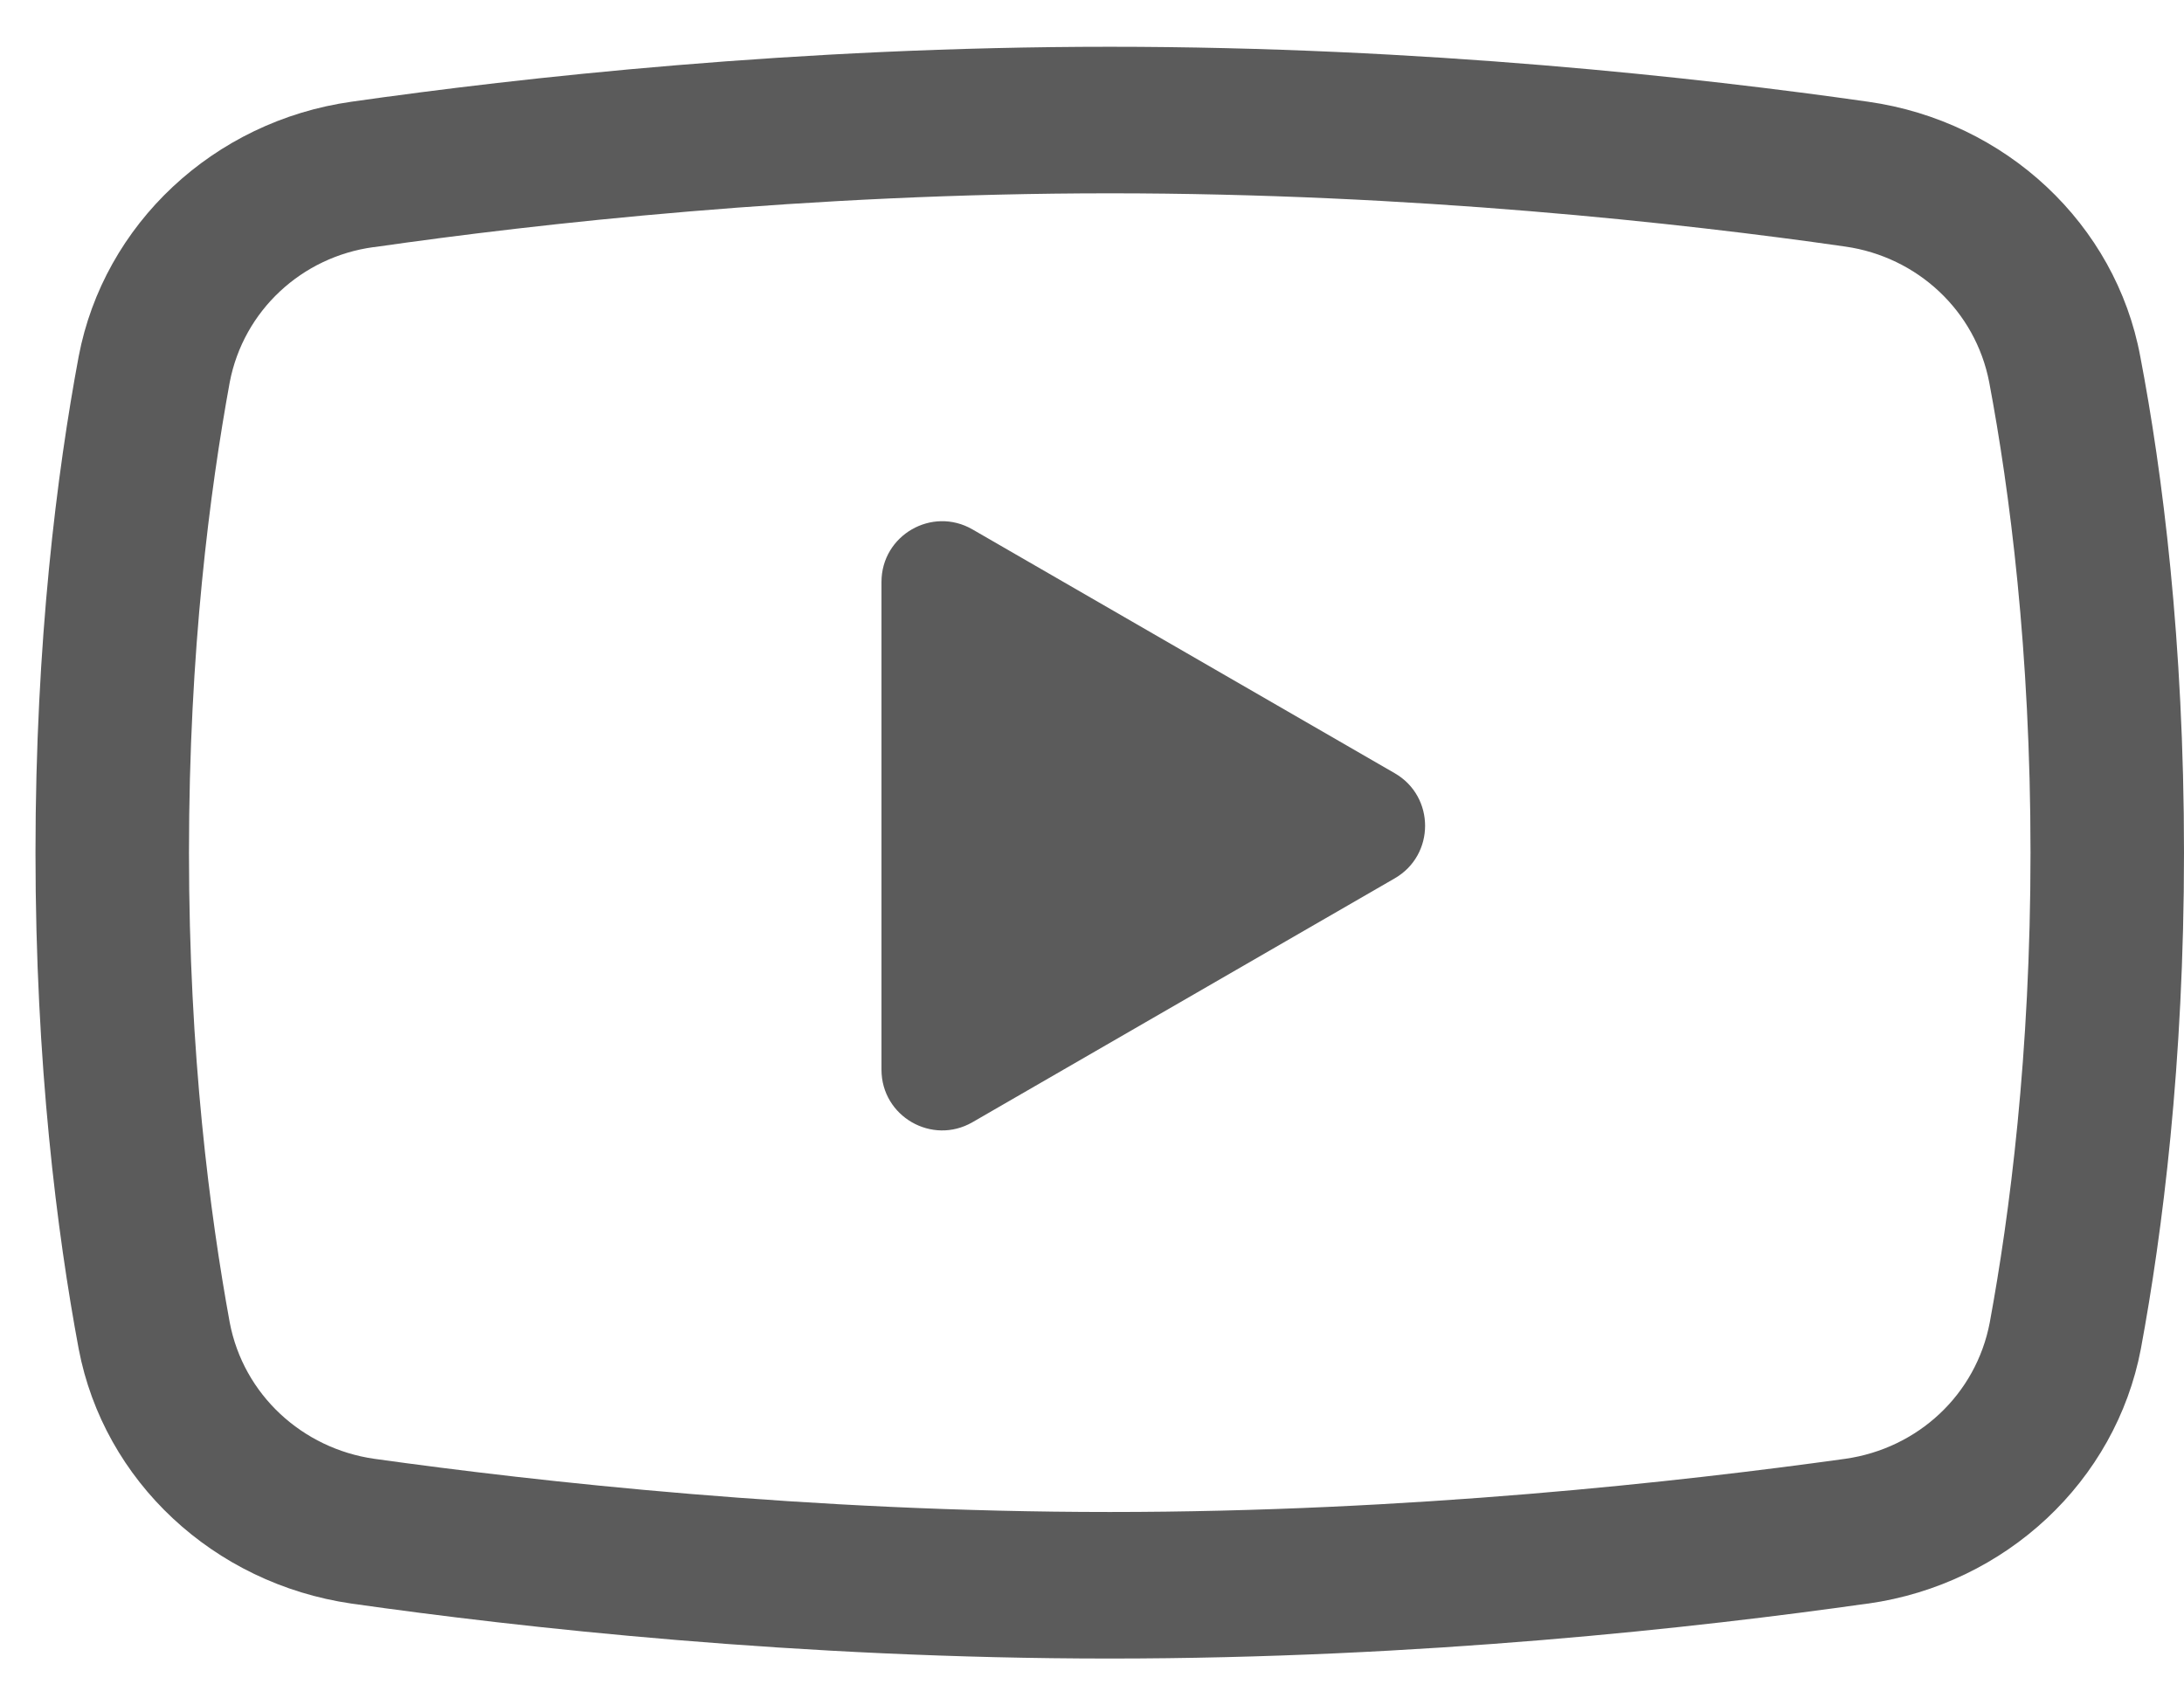
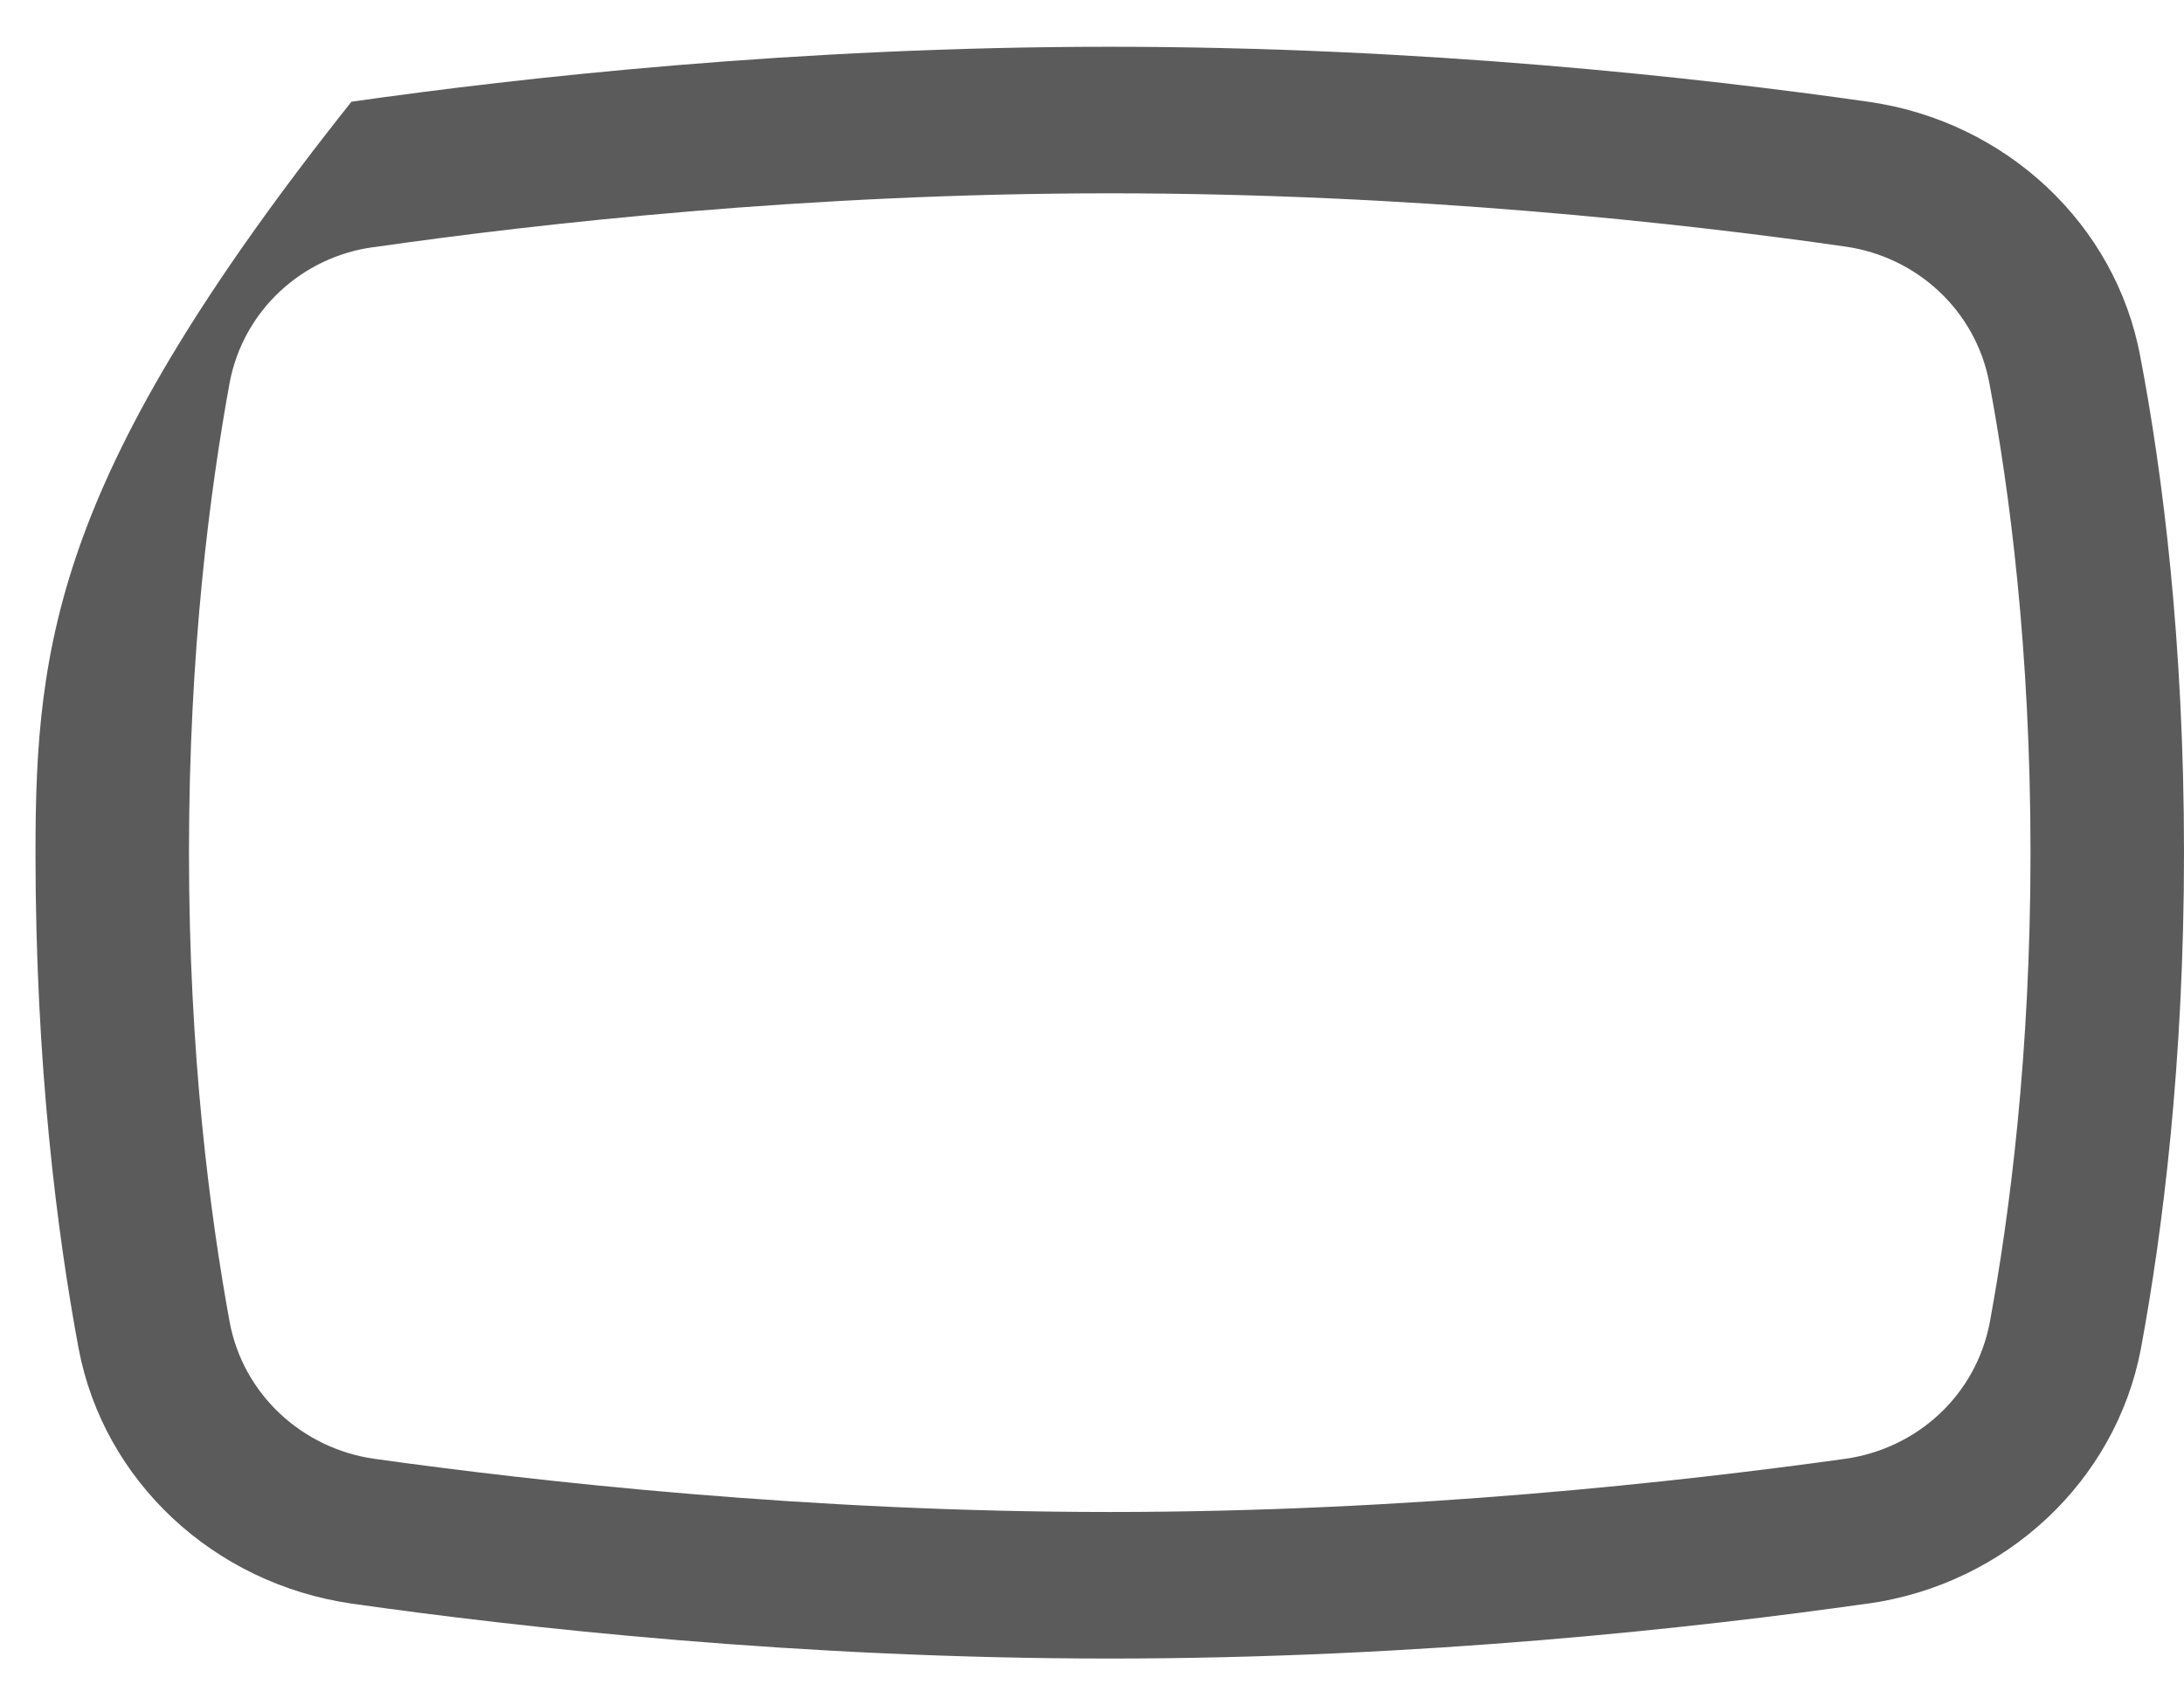
<svg xmlns="http://www.w3.org/2000/svg" width="36" height="28" viewBox="0 0 36 28" fill="none">
-   <path d="M22.991 12.748C23.657 13.133 23.657 14.095 22.991 14.48L16.03 18.501C15.363 18.886 14.53 18.405 14.53 17.635L14.53 9.594C14.53 8.824 15.363 8.343 16.03 8.728L22.991 12.748Z" fill="#5B5B5B" />
-   <path d="M18.293 0.771C13.135 0.771 8.569 1.281 5.793 1.677C3.52 1.998 1.712 3.697 1.297 5.876C0.941 7.782 0.585 10.566 0.585 14.057C0.585 17.549 0.941 20.332 1.297 22.238C1.712 24.418 3.52 26.107 5.793 26.437C8.579 26.833 13.164 27.343 18.293 27.343C23.421 27.343 27.996 26.833 30.783 26.437H30.793C33.065 26.116 34.874 24.418 35.289 22.238C35.644 20.323 36 17.539 36 14.057C36 10.566 35.644 7.782 35.279 5.876C34.874 3.697 33.065 1.998 30.793 1.677C28.016 1.281 23.451 0.771 18.293 0.771ZM18.293 3.187C23.273 3.187 27.729 3.678 30.417 4.065C31.603 4.234 32.561 5.121 32.789 6.301C33.125 8.084 33.47 10.726 33.47 14.057C33.47 17.388 33.125 20.03 32.798 21.804C32.571 22.993 31.613 23.88 30.417 24.05C27.71 24.427 23.243 24.927 18.293 24.927C13.342 24.927 8.866 24.427 6.168 24.05C4.983 23.88 4.014 22.993 3.787 21.804C3.461 20.021 3.115 17.388 3.115 14.057C3.115 10.717 3.461 8.084 3.787 6.301C4.014 5.121 4.973 4.234 6.158 4.074H6.168C8.856 3.687 13.312 3.187 18.293 3.187Z" fill="#5B5B5B" />
+   <path d="M18.293 0.771C13.135 0.771 8.569 1.281 5.793 1.677C0.941 7.782 0.585 10.566 0.585 14.057C0.585 17.549 0.941 20.332 1.297 22.238C1.712 24.418 3.52 26.107 5.793 26.437C8.579 26.833 13.164 27.343 18.293 27.343C23.421 27.343 27.996 26.833 30.783 26.437H30.793C33.065 26.116 34.874 24.418 35.289 22.238C35.644 20.323 36 17.539 36 14.057C36 10.566 35.644 7.782 35.279 5.876C34.874 3.697 33.065 1.998 30.793 1.677C28.016 1.281 23.451 0.771 18.293 0.771ZM18.293 3.187C23.273 3.187 27.729 3.678 30.417 4.065C31.603 4.234 32.561 5.121 32.789 6.301C33.125 8.084 33.47 10.726 33.47 14.057C33.47 17.388 33.125 20.03 32.798 21.804C32.571 22.993 31.613 23.88 30.417 24.05C27.71 24.427 23.243 24.927 18.293 24.927C13.342 24.927 8.866 24.427 6.168 24.05C4.983 23.88 4.014 22.993 3.787 21.804C3.461 20.021 3.115 17.388 3.115 14.057C3.115 10.717 3.461 8.084 3.787 6.301C4.014 5.121 4.973 4.234 6.158 4.074H6.168C8.856 3.687 13.312 3.187 18.293 3.187Z" fill="#5B5B5B" />
</svg>